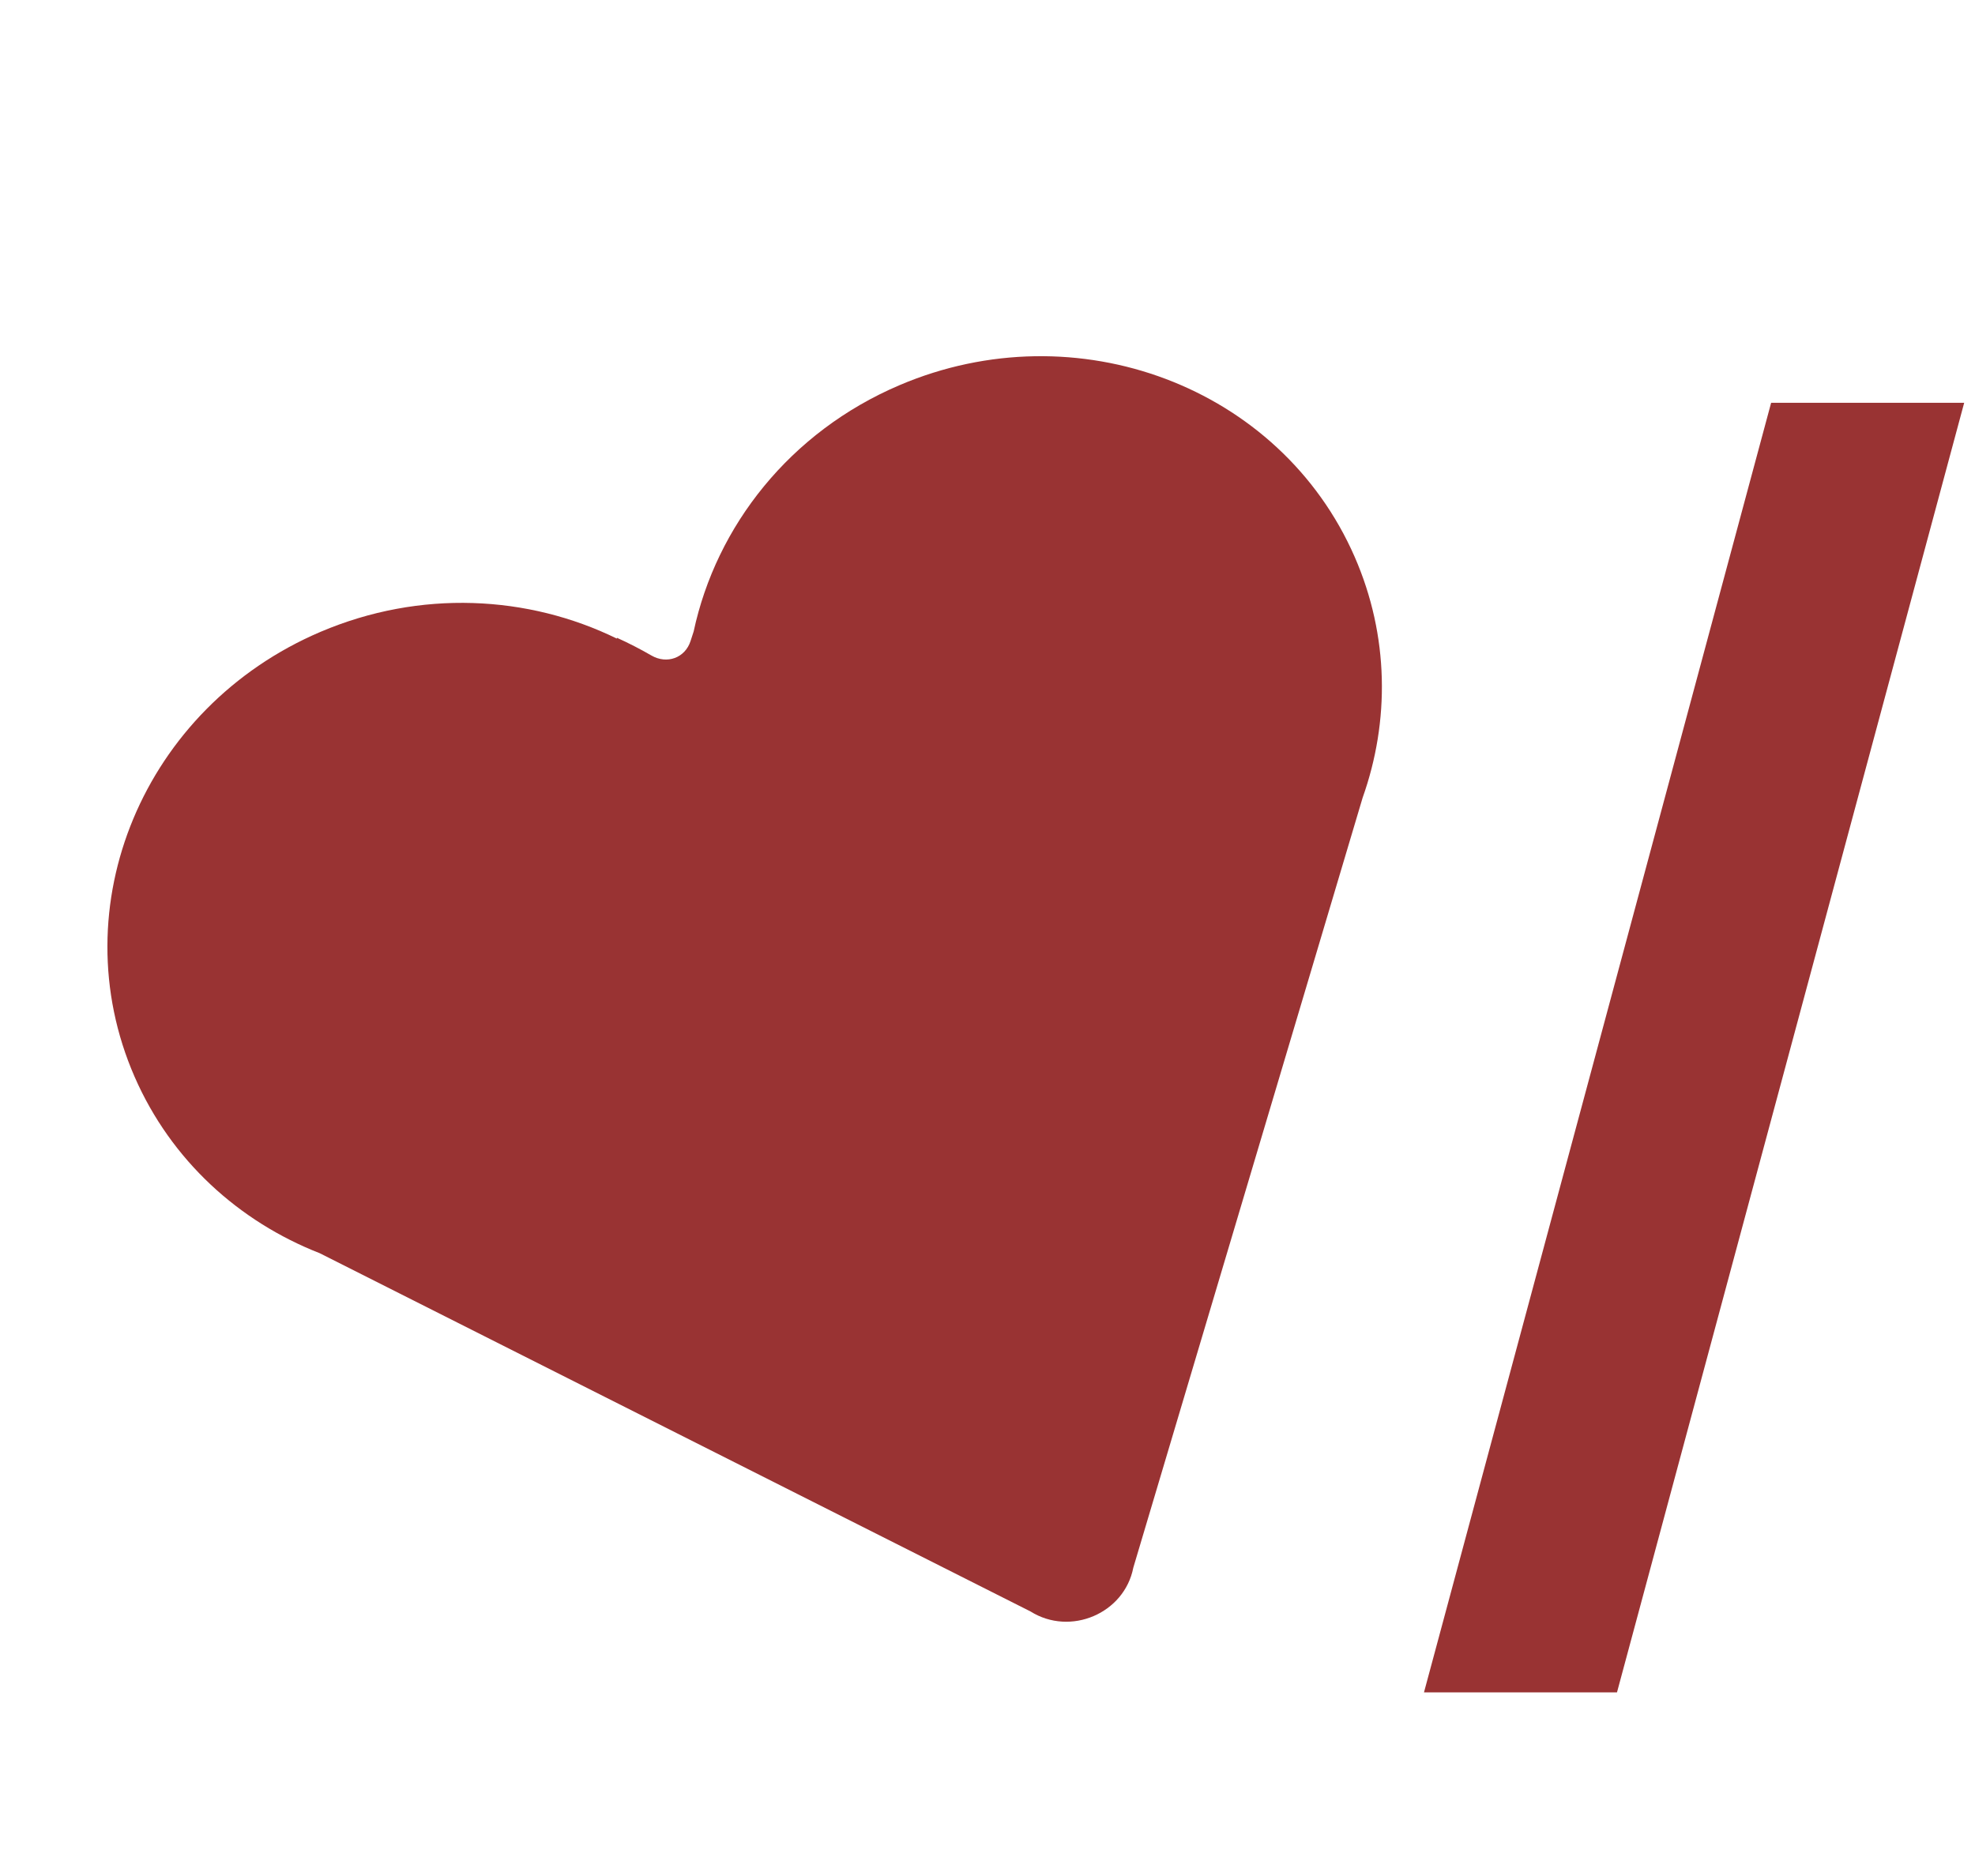
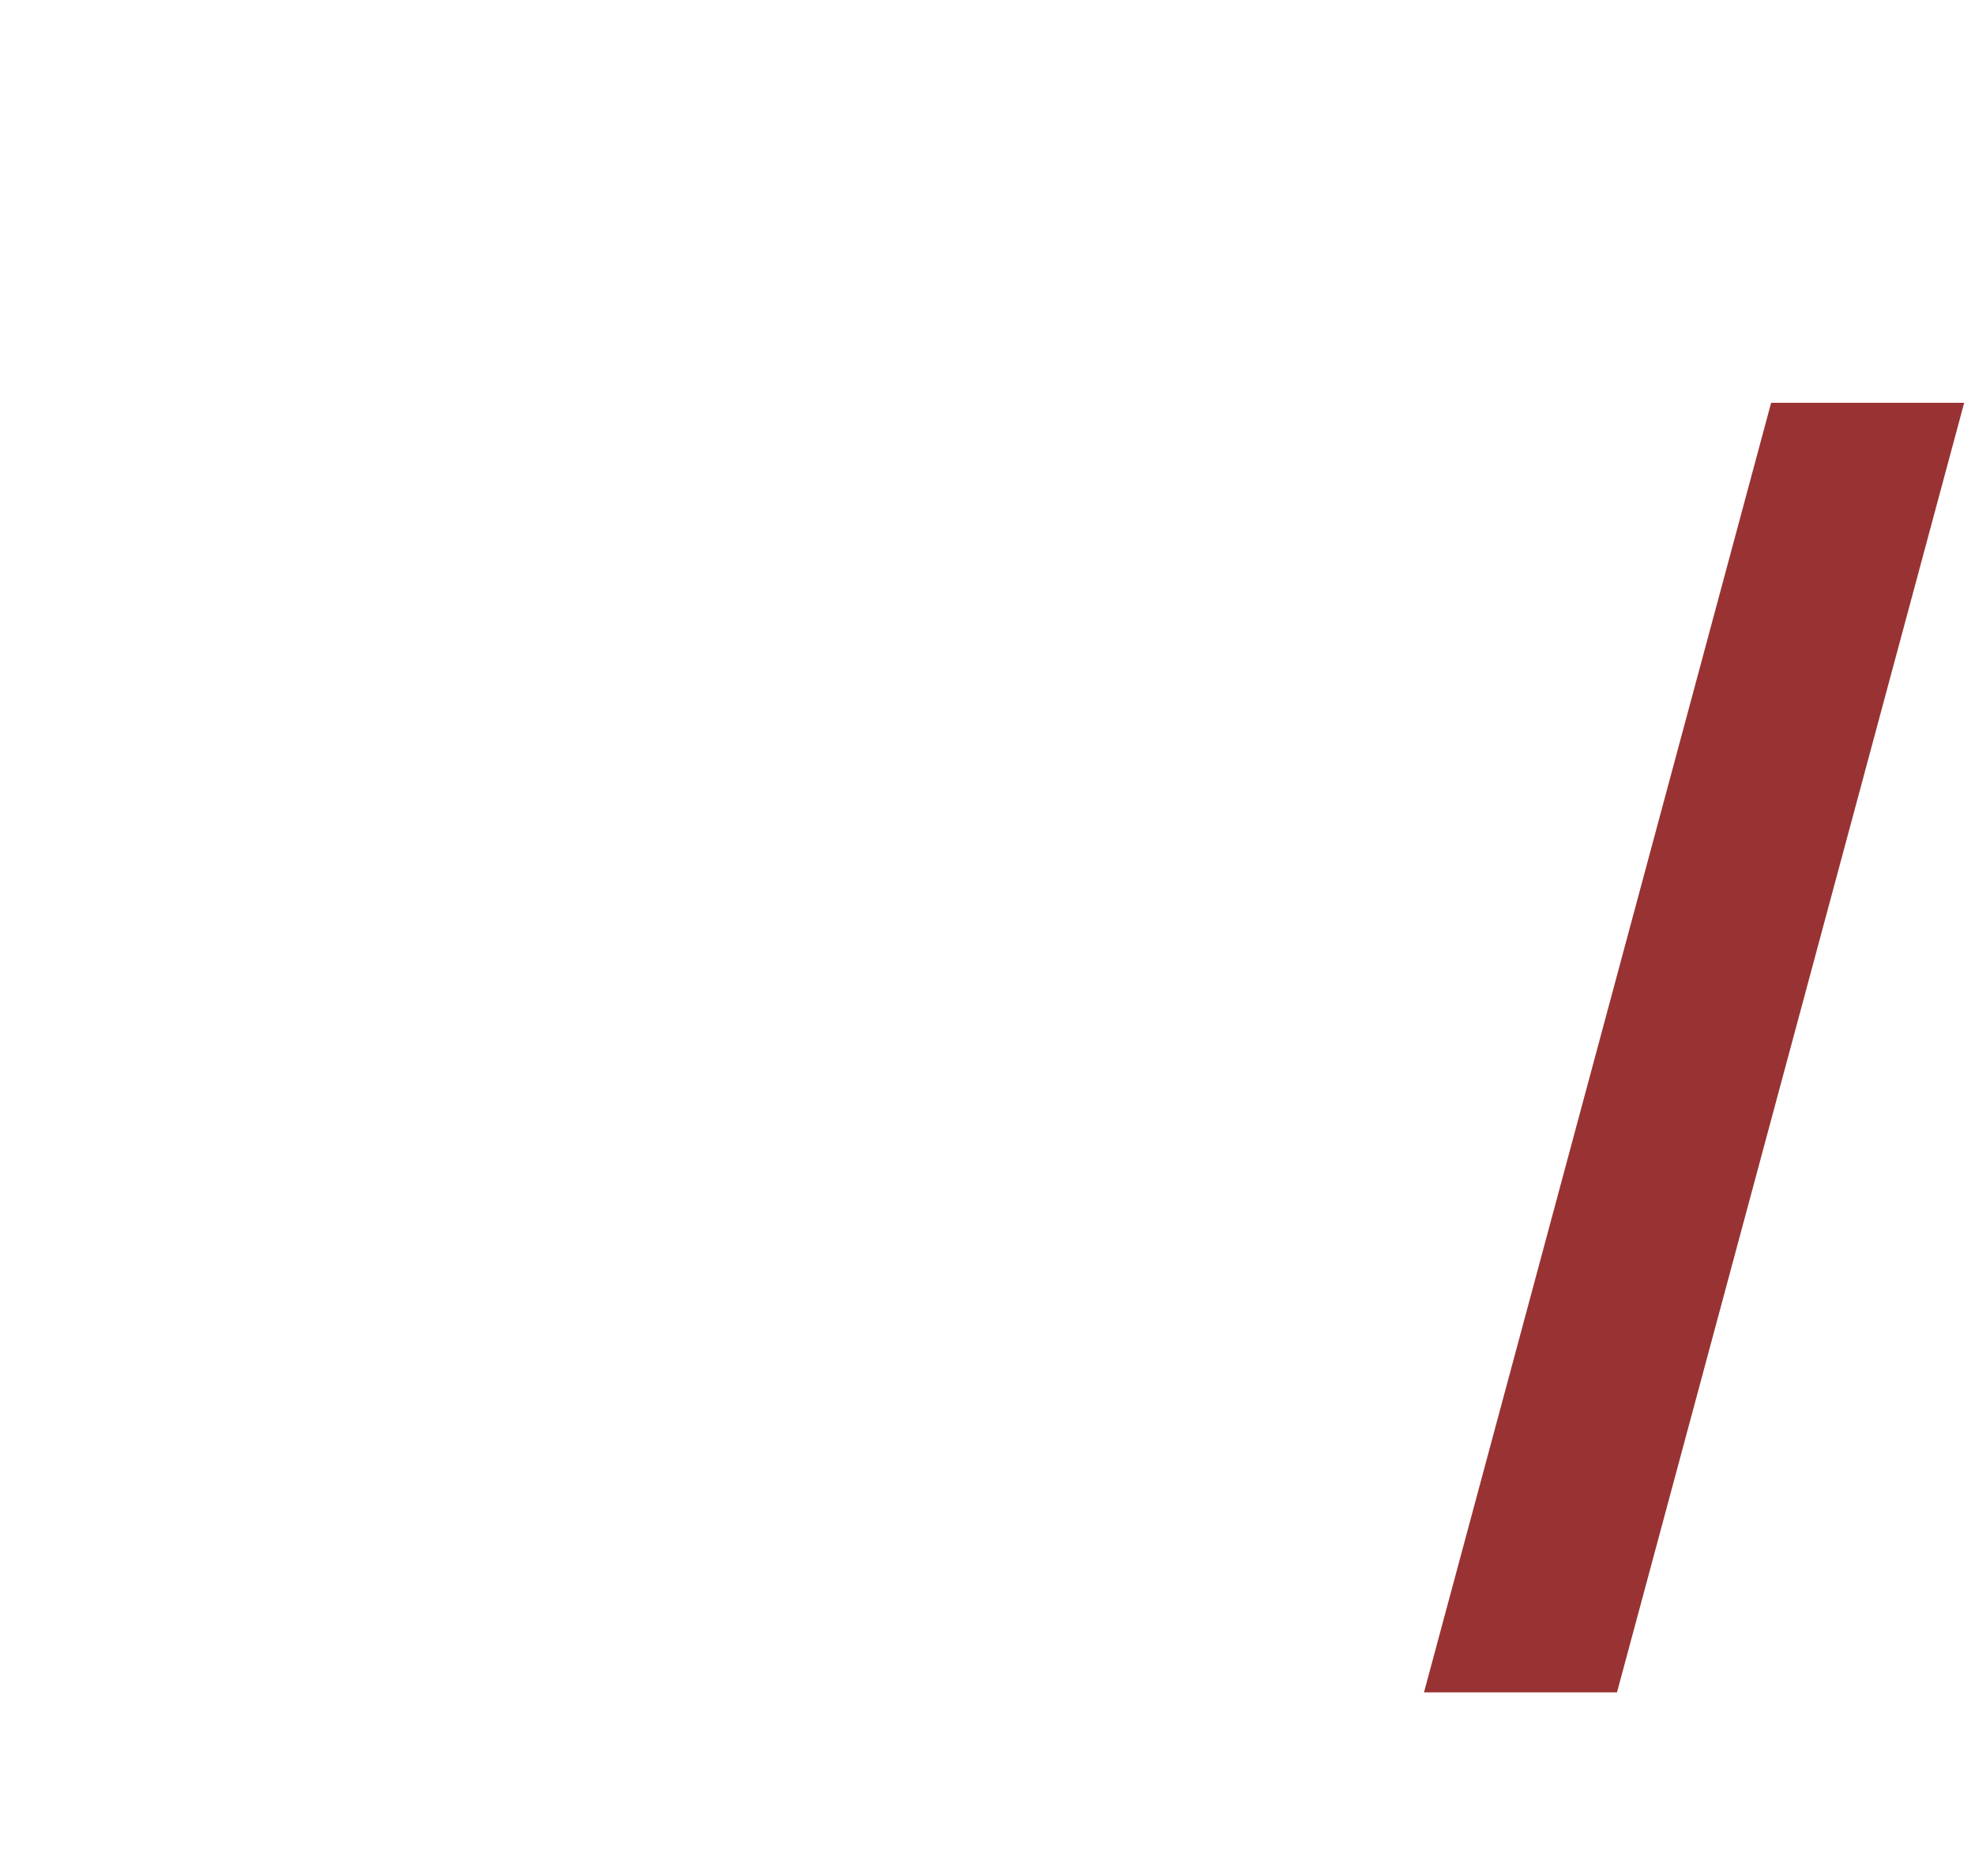
<svg xmlns="http://www.w3.org/2000/svg" width="40" height="38" viewBox="0 0 40 38" fill="none">
-   <path d="M27.437 11.281C25.931 7.831 21.804 6.274 18.218 7.802C15.998 8.748 14.506 10.656 14.049 12.79L13.986 12.984C13.876 13.326 13.509 13.461 13.192 13.277C12.965 13.146 12.732 13.026 12.493 12.918L12.495 12.936C10.698 12.056 8.51 11.939 6.493 12.798C2.907 14.326 1.221 18.361 2.726 21.811C3.467 23.508 4.843 24.746 6.476 25.385L20.872 32.642C21.679 33.148 22.772 32.682 22.953 31.755L27.598 16.157C28.147 14.612 28.136 12.883 27.437 11.281Z" fill="#993333" />
-   <path d="M39.781 8.159L32.749 34.281H28.84L35.871 8.159H39.781Z" fill="#993333" />
+   <path d="M39.781 8.159L32.749 34.281H28.84L35.871 8.159H39.781" fill="#993333" />
</svg>